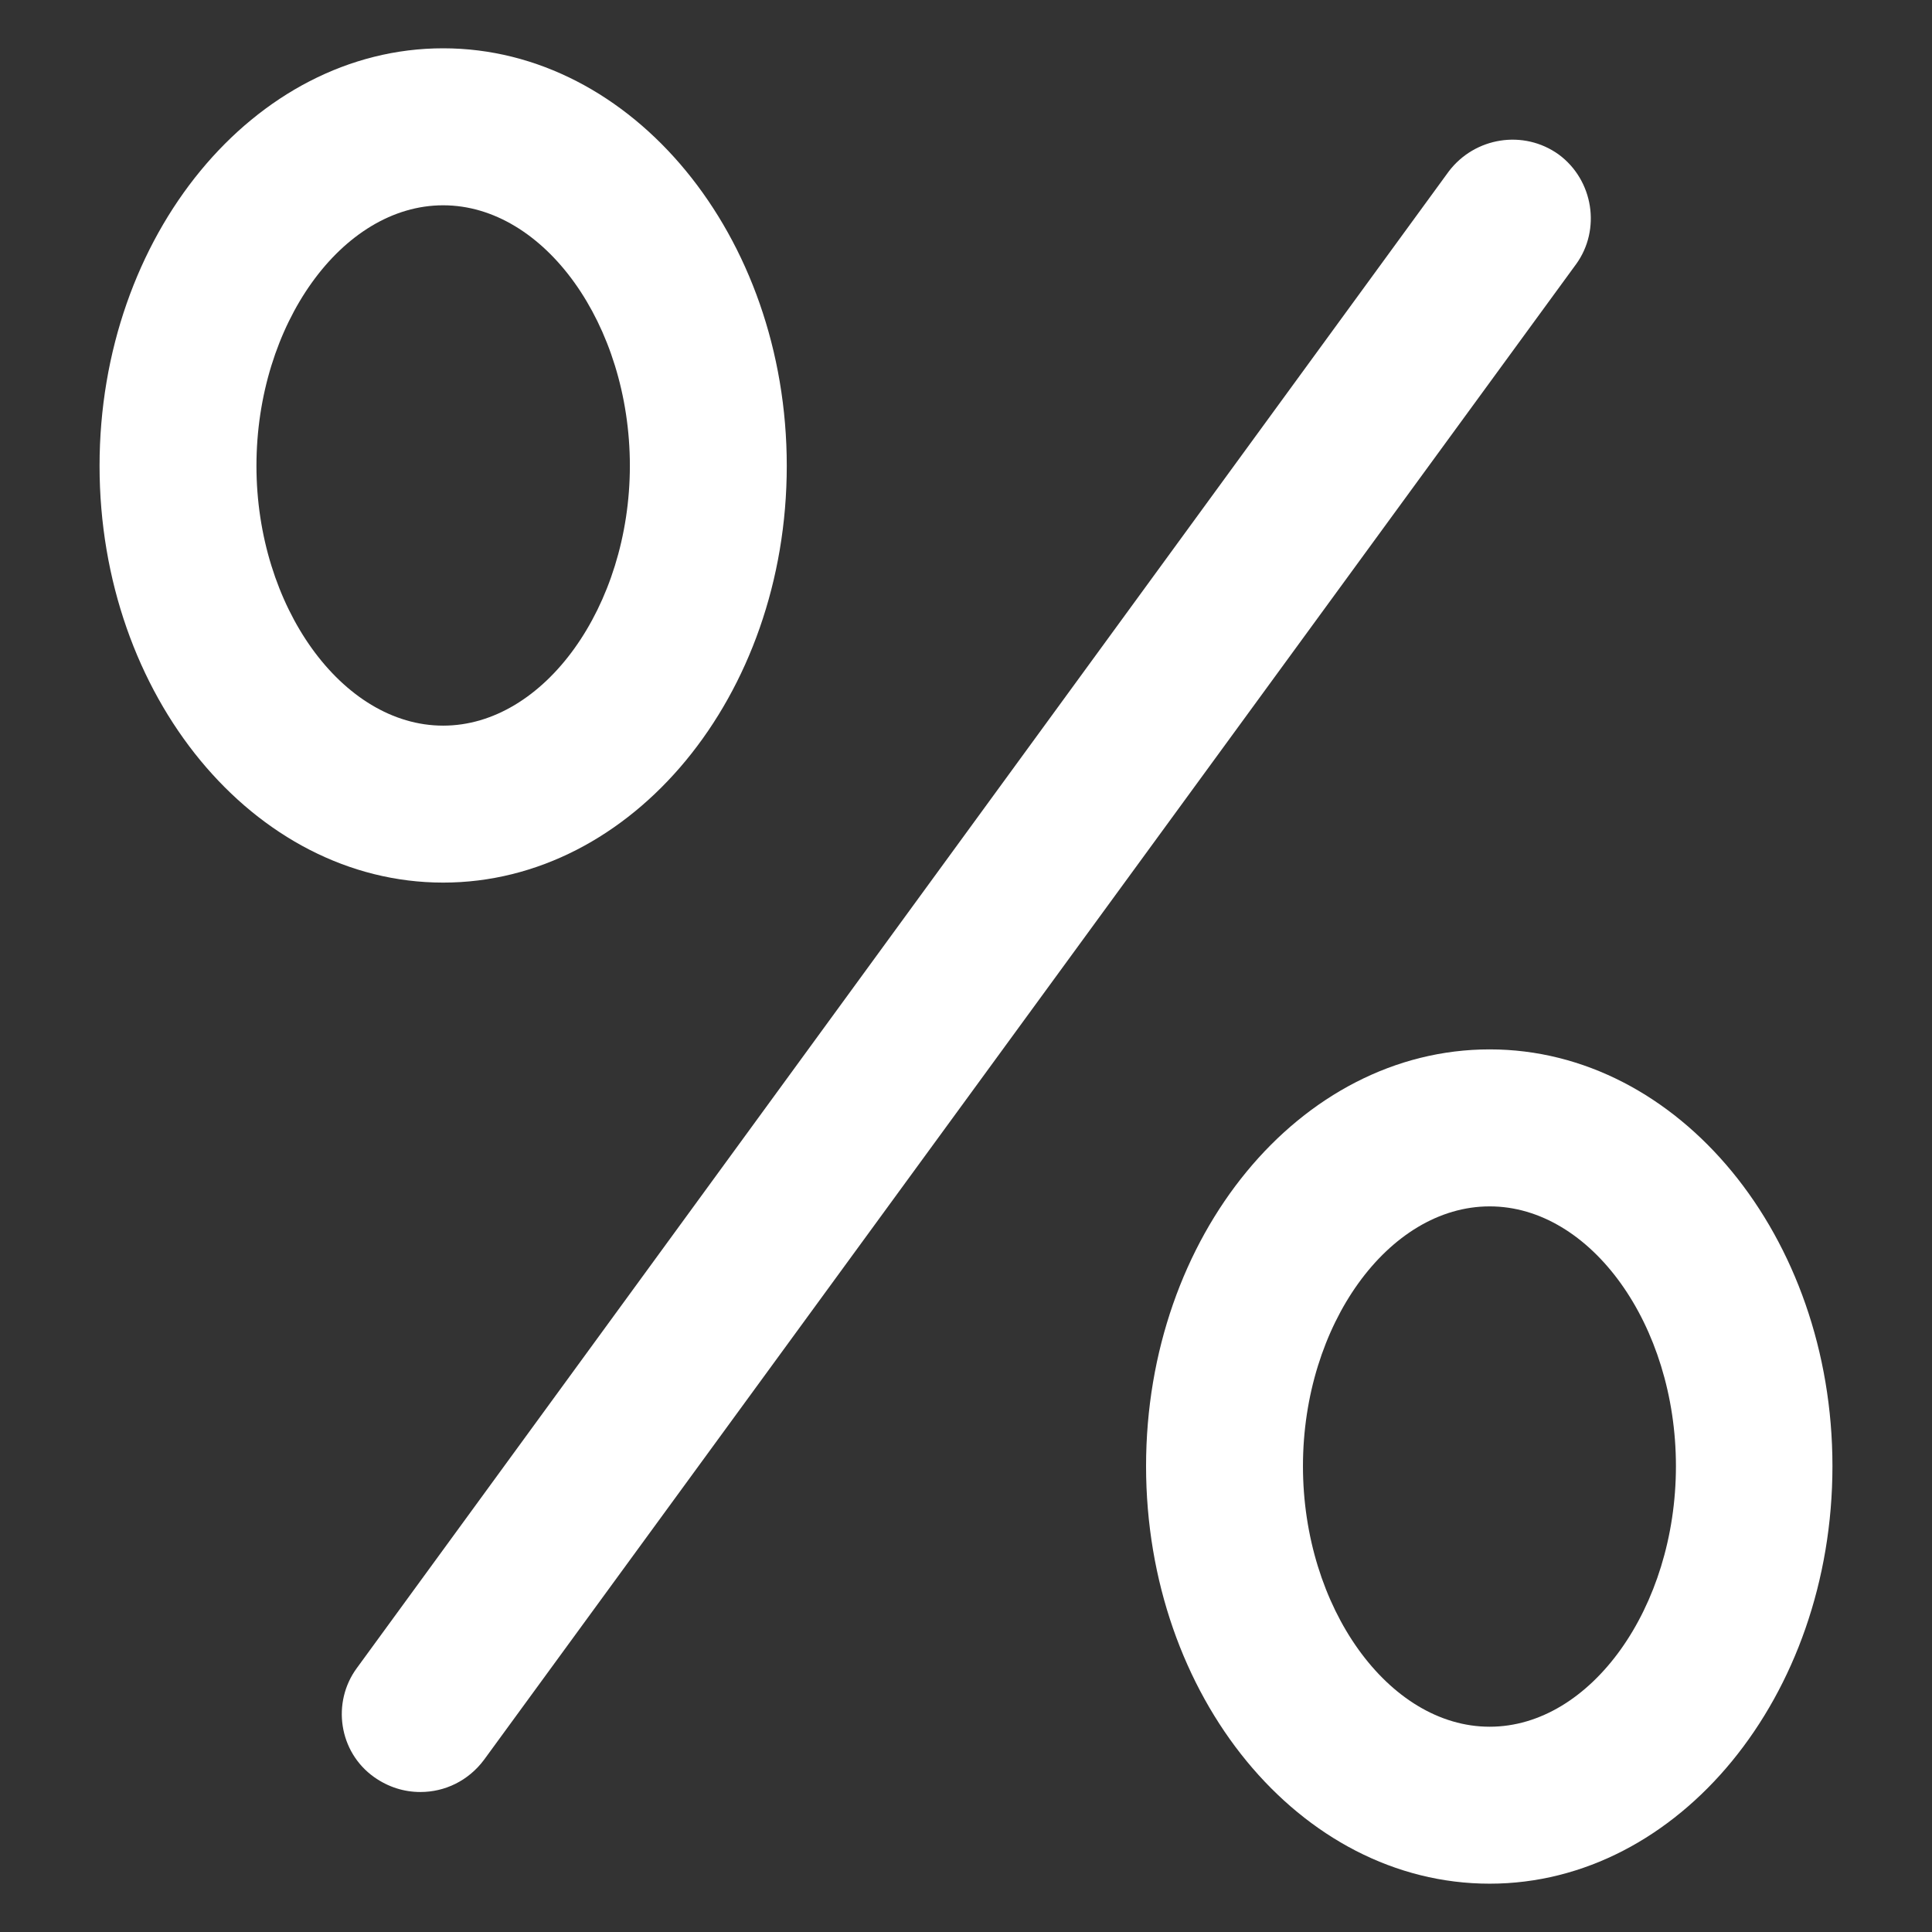
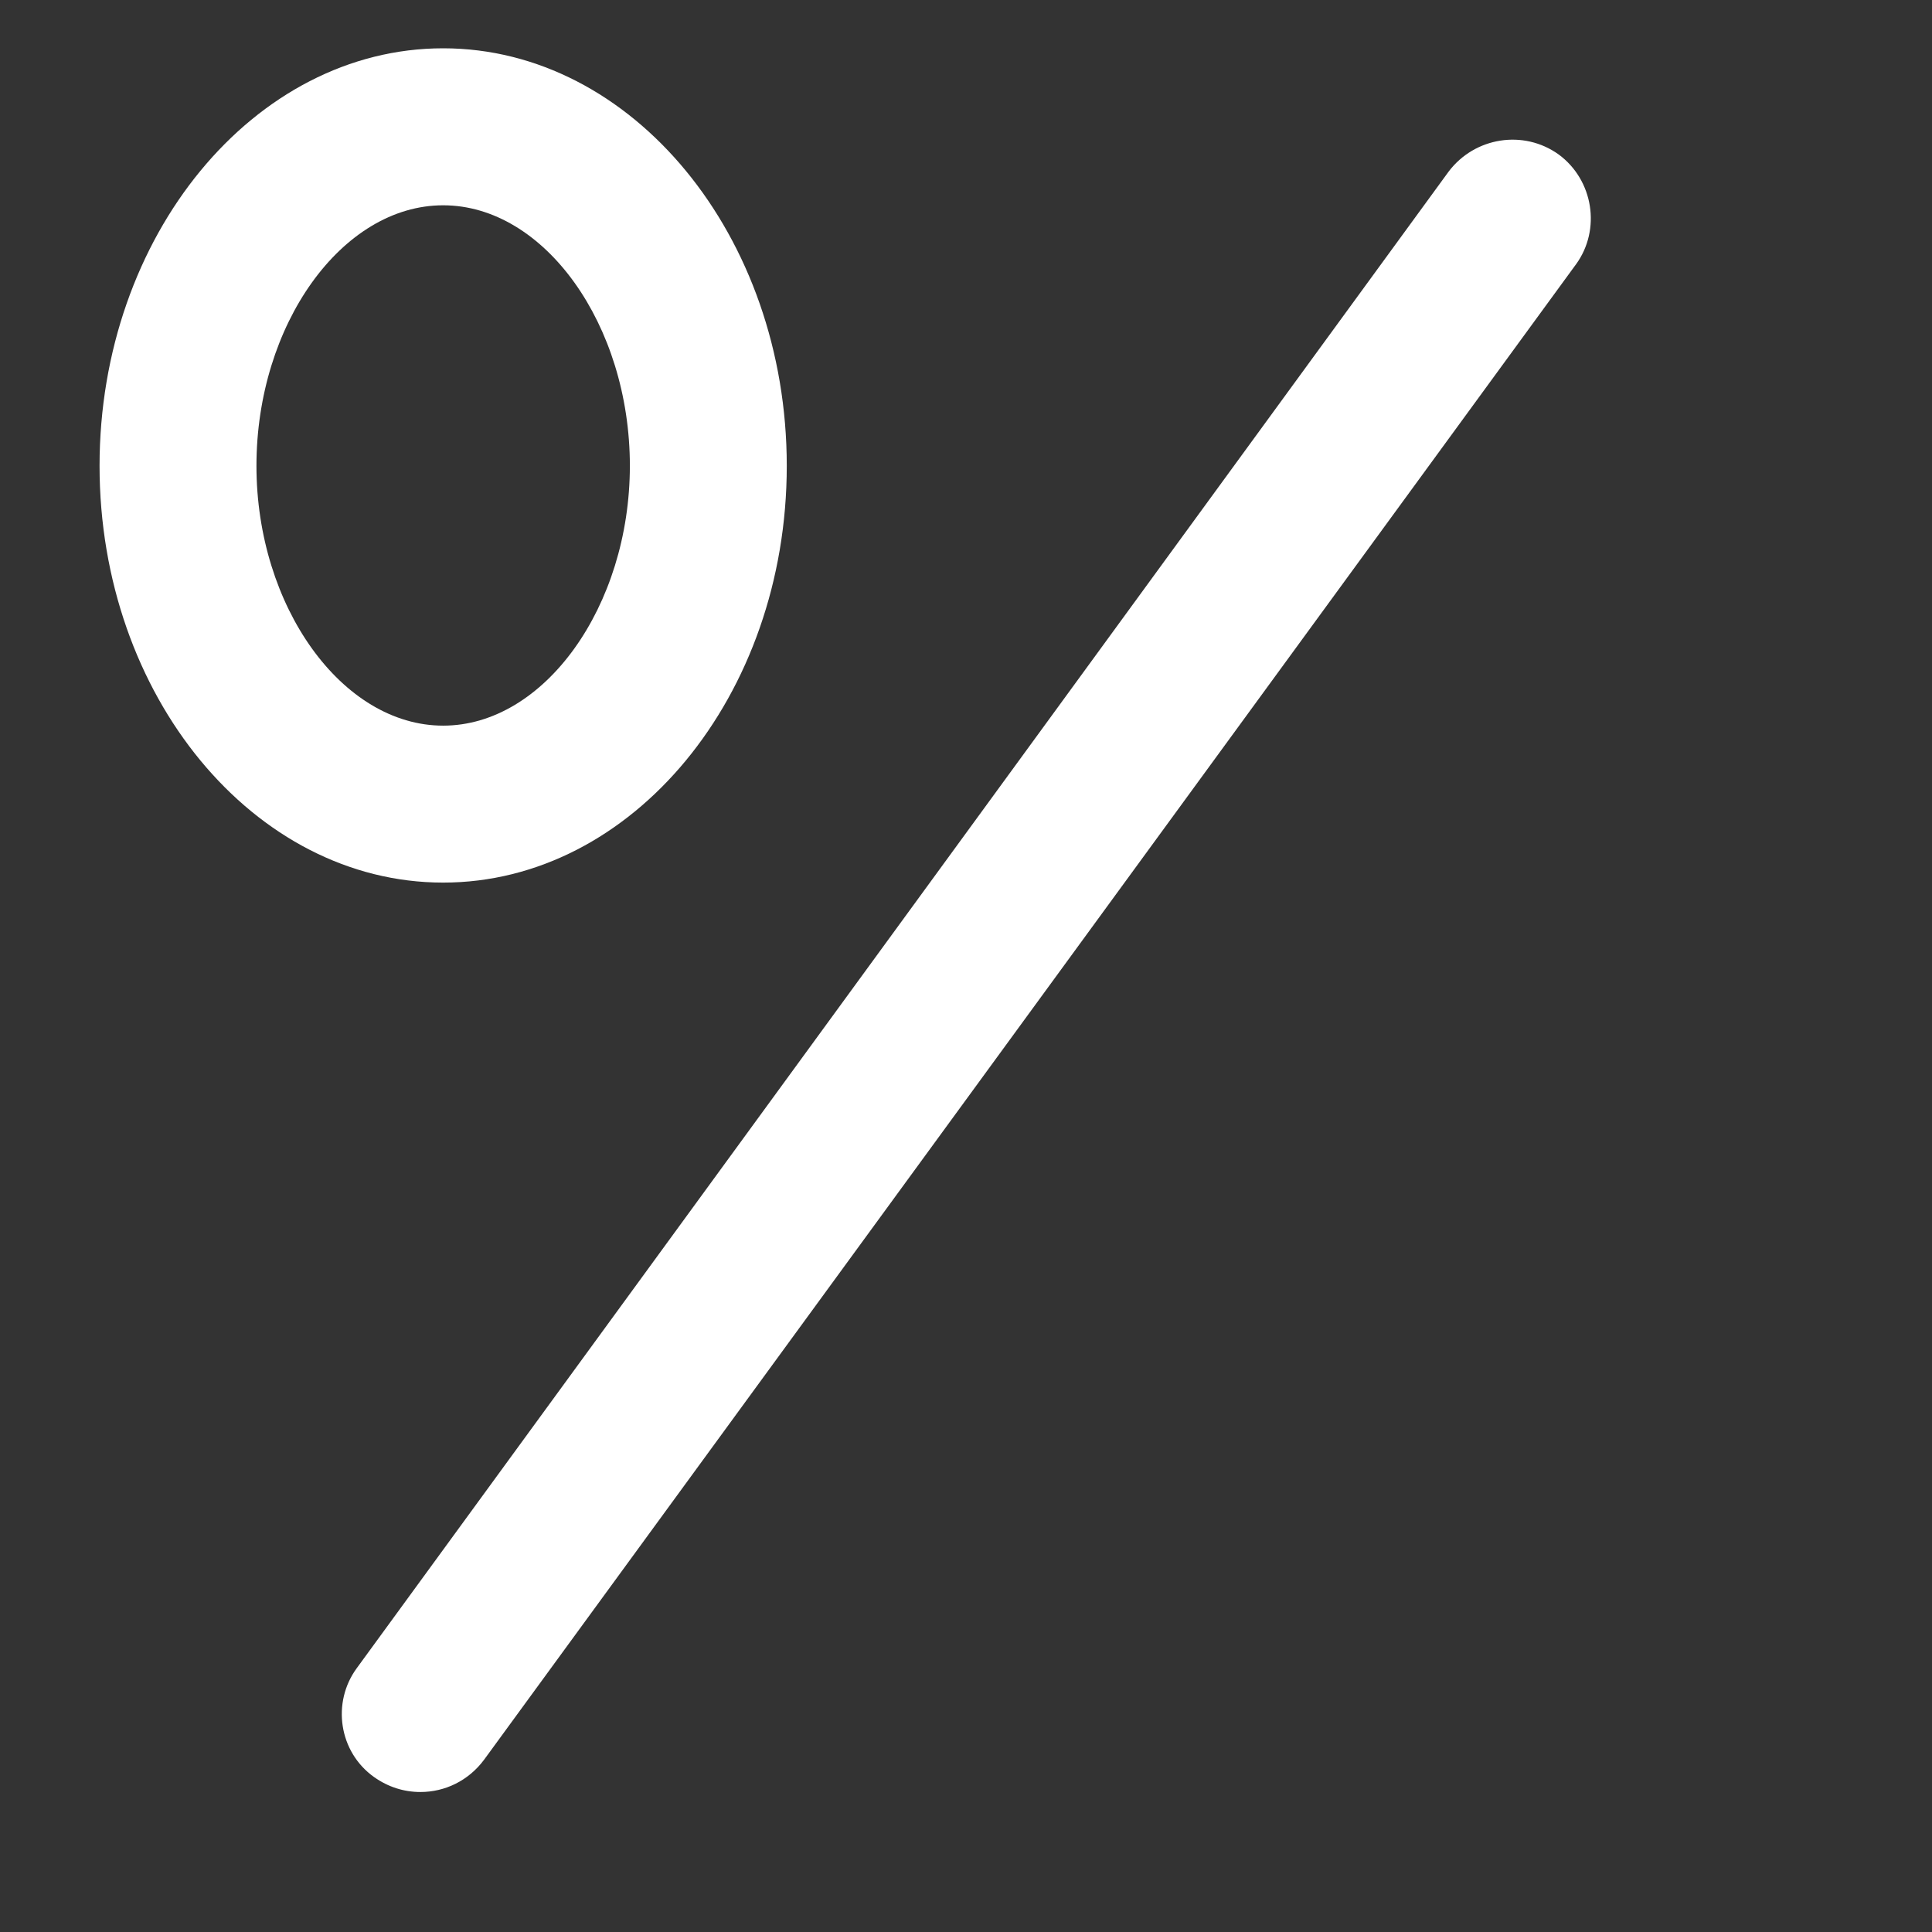
<svg xmlns="http://www.w3.org/2000/svg" viewBox="0 0 100 100" fill-rule="evenodd">
  <rect x="0" y="0" width="100" height="100" fill="#333333" stroke="none" />
-   <path d="m22.938 2.5c-9.789 0-17.785 9.707-17.785 21.613s7.996 21.57 17.785 21.57 17.785-9.664 17.785-21.57-7.996-21.613-17.785-21.613zm0 35.059c-5.238 0-9.664-6.18-9.664-13.445 0-7.312 4.426-13.488 9.664-13.488s9.664 6.18 9.664 13.488c-0.004 7.266-4.426 13.445-9.664 13.445z" fill="#ffffff" />
+   <path d="m22.938 2.5c-9.789 0-17.785 9.707-17.785 21.613s7.996 21.57 17.785 21.57 17.785-9.664 17.785-21.57-7.996-21.613-17.785-21.613m0 35.059c-5.238 0-9.664-6.18-9.664-13.445 0-7.312 4.426-13.488 9.664-13.488s9.664 6.18 9.664 13.488c-0.004 7.266-4.426 13.445-9.664 13.445z" fill="#ffffff" />
  <path d="m81.574 13.68-56.52 77.406c-0.812 1.09-2.031 1.668-3.293 1.668-0.855 0-1.668-0.258-2.394-0.77-1.84-1.305-2.203-3.871-0.898-5.644l56.52-77.469c1.348-1.773 3.871-2.18 5.688-0.875 1.797 1.324 2.203 3.887 0.898 5.684z" fill="#ffffff" />
-   <path d="m77.105 54.316c-9.832 0-17.785 9.684-17.785 21.57 0 11.906 7.953 21.613 17.785 21.613 9.789 0 17.742-9.707 17.742-21.613 0-11.883-7.949-21.57-17.742-21.57zm0 35.059c-5.238 0-9.664-6.18-9.664-13.488 0-7.312 4.426-13.445 9.664-13.445s9.641 6.137 9.641 13.445c0 7.312-4.402 13.488-9.641 13.488z" fill="#ffffff" />
</svg>